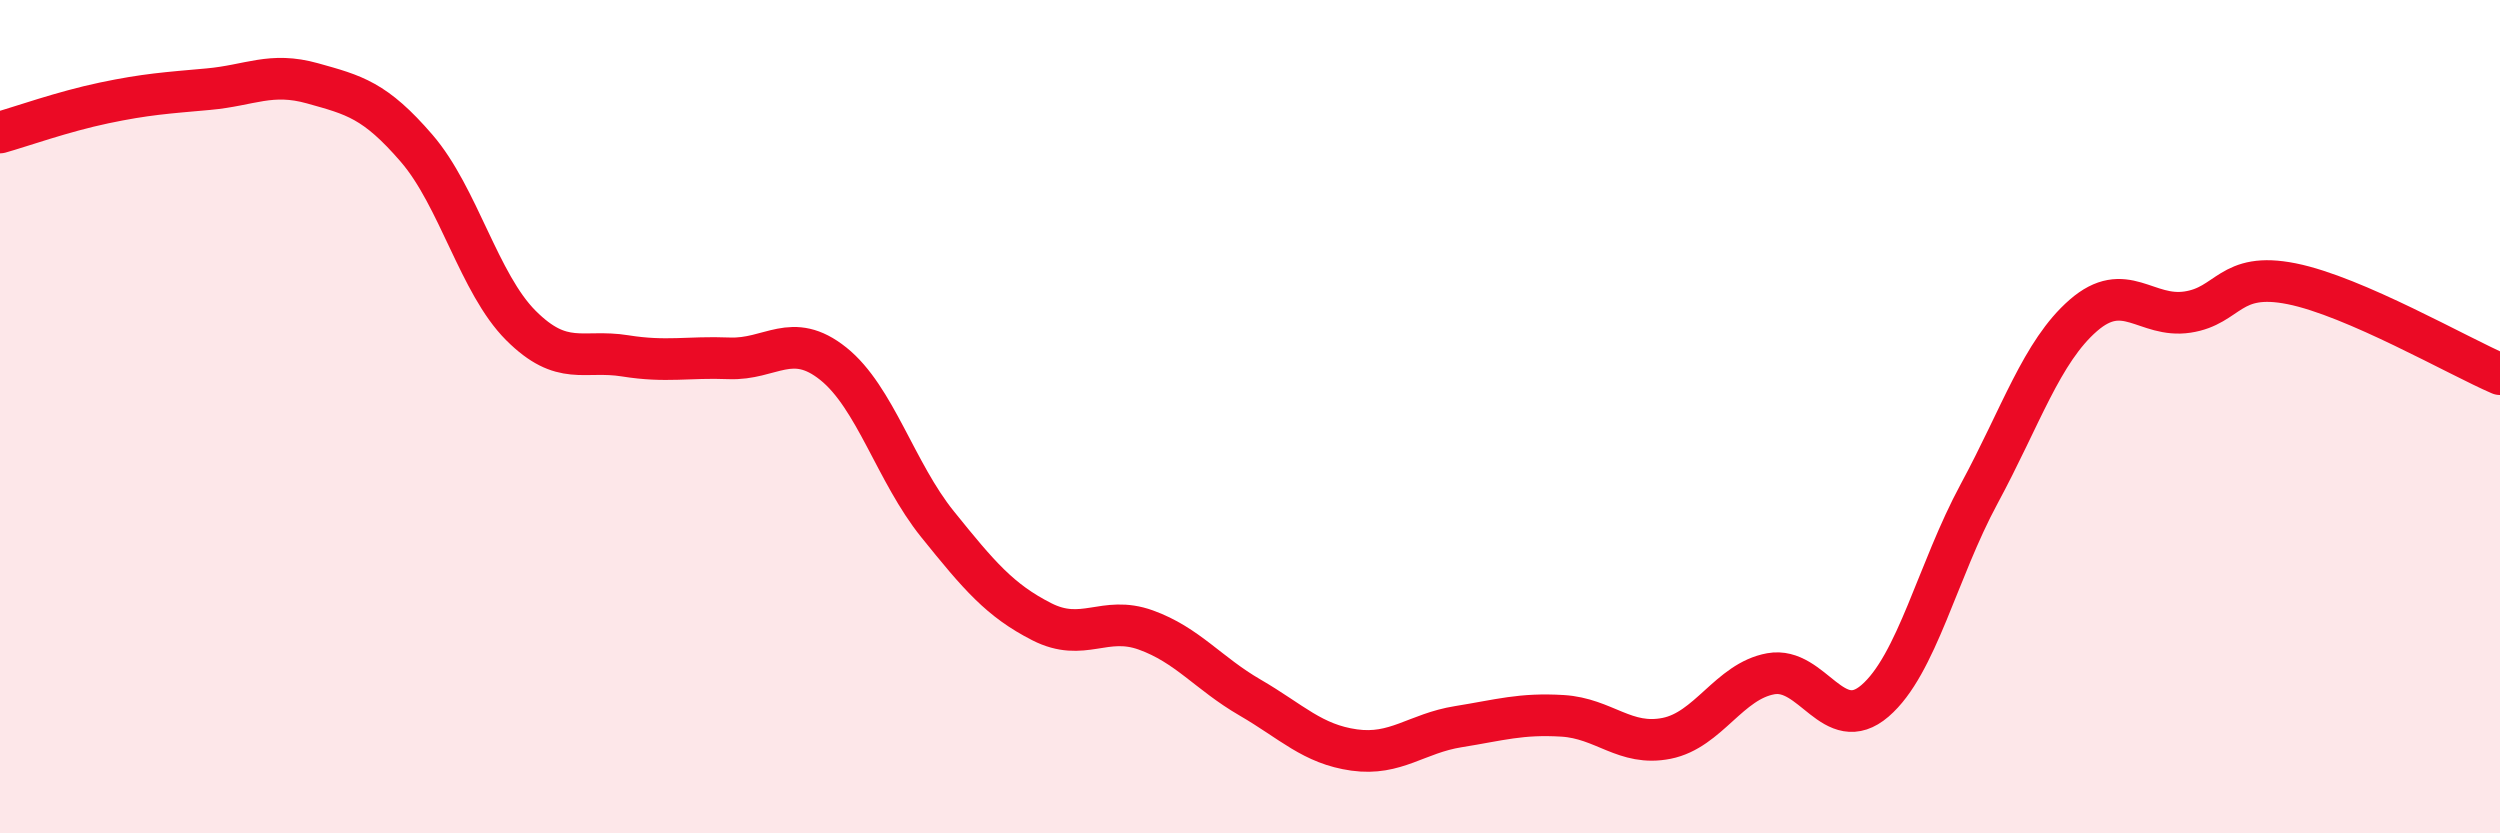
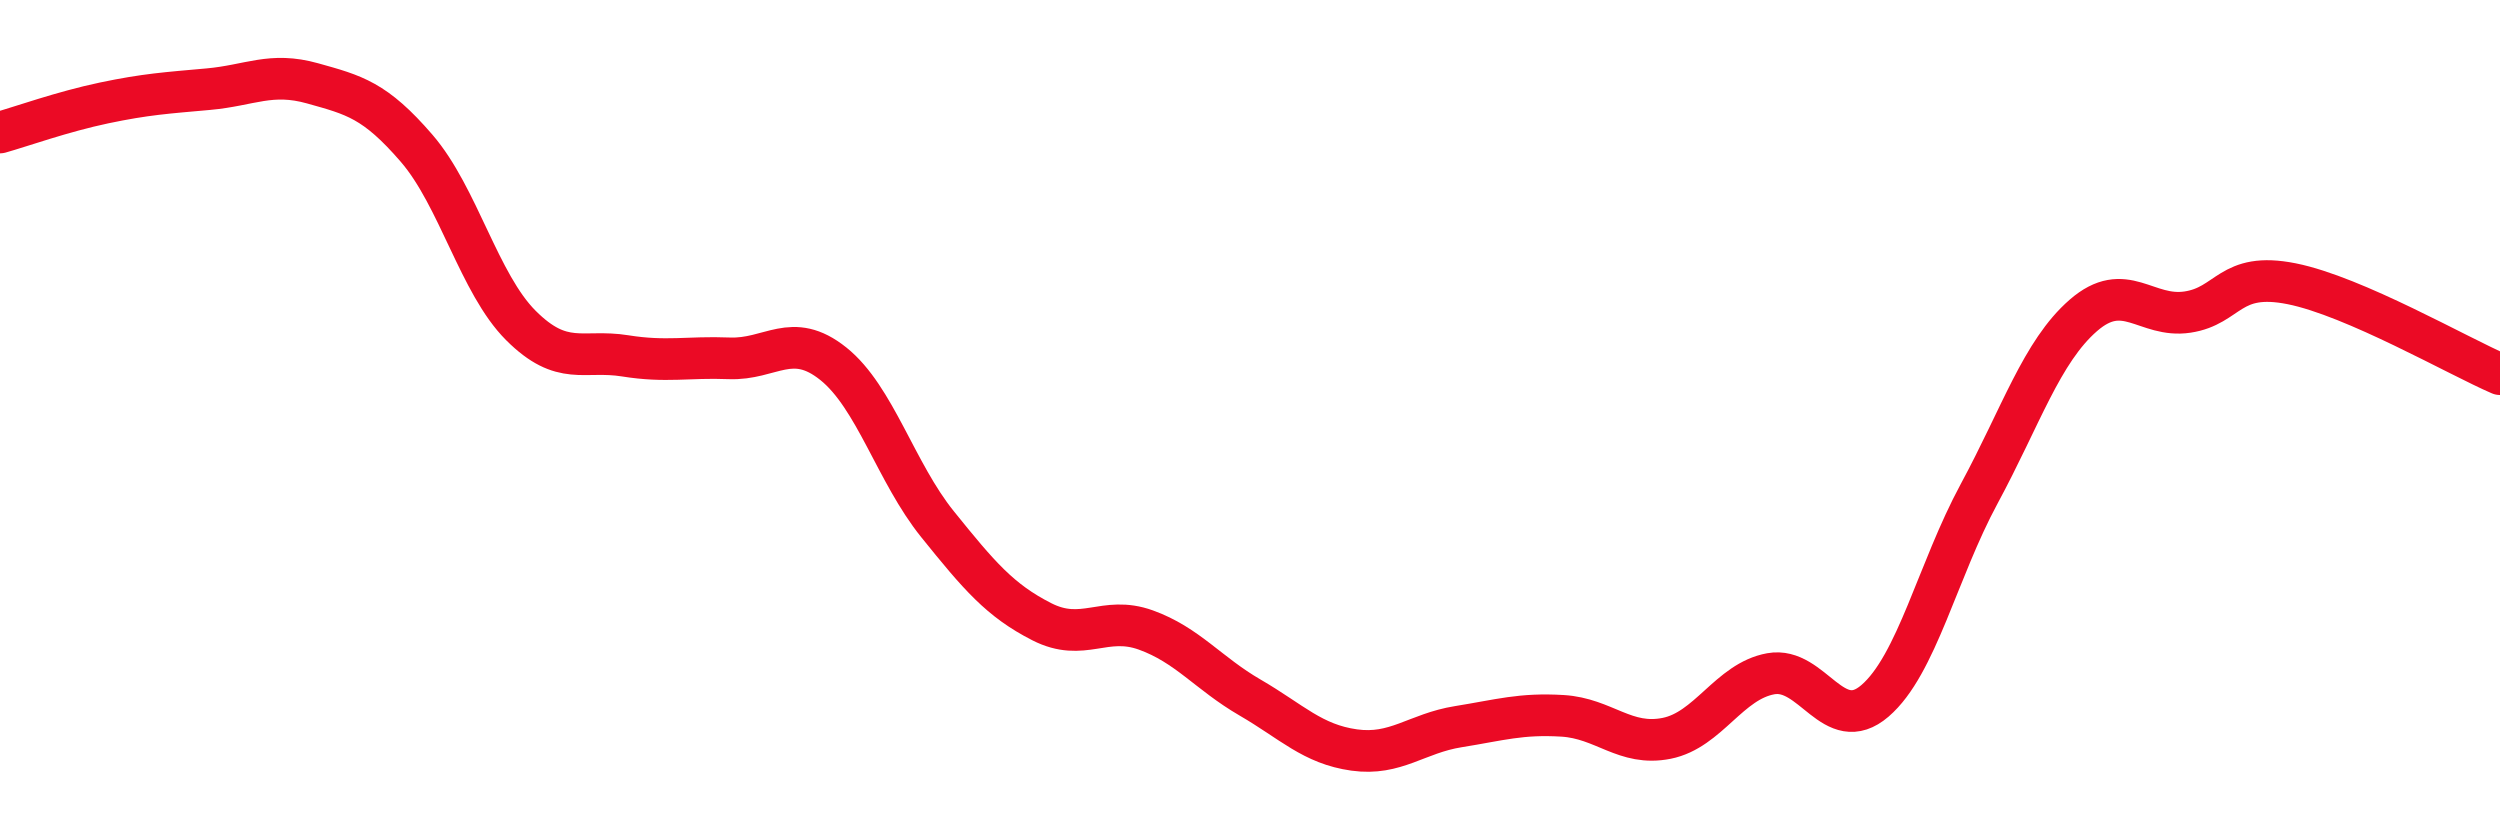
<svg xmlns="http://www.w3.org/2000/svg" width="60" height="20" viewBox="0 0 60 20">
-   <path d="M 0,3.18 C 0.5,3.04 1.5,2.68 2.5,2.47 C 3.5,2.26 4,2.23 5,2.14 C 6,2.05 6.5,1.72 7.5,2 C 8.5,2.28 9,2.4 10,3.56 C 11,4.72 11.5,6.81 12.5,7.81 C 13.5,8.81 14,8.38 15,8.54 C 16,8.7 16.5,8.56 17.5,8.6 C 18.5,8.64 19,7.93 20,8.73 C 21,9.53 21.5,11.34 22.5,12.58 C 23.5,13.82 24,14.41 25,14.92 C 26,15.43 26.5,14.76 27.5,15.12 C 28.5,15.48 29,16.16 30,16.74 C 31,17.32 31.5,17.86 32.5,18 C 33.5,18.14 34,17.6 35,17.44 C 36,17.28 36.5,17.12 37.5,17.18 C 38.5,17.24 39,17.92 40,17.72 C 41,17.52 41.5,16.35 42.5,16.17 C 43.5,15.99 44,17.68 45,16.82 C 46,15.96 46.5,13.7 47.5,11.85 C 48.5,10 49,8.44 50,7.57 C 51,6.7 51.5,7.64 52.5,7.49 C 53.5,7.34 53.5,6.51 55,6.81 C 56.5,7.11 59,8.55 60,8.98L60 20L0 20Z" fill="#EB0A25" opacity="0.1" stroke-linecap="round" stroke-linejoin="round" />
  <path d="M 0,3.18 C 0.5,3.04 1.5,2.68 2.5,2.47 C 3.5,2.26 4,2.23 5,2.14 C 6,2.05 6.5,1.72 7.5,2 C 8.5,2.28 9,2.4 10,3.56 C 11,4.72 11.5,6.81 12.5,7.81 C 13.5,8.81 14,8.38 15,8.54 C 16,8.7 16.5,8.56 17.5,8.6 C 18.5,8.64 19,7.93 20,8.73 C 21,9.53 21.5,11.34 22.5,12.58 C 23.5,13.82 24,14.41 25,14.92 C 26,15.43 26.5,14.76 27.5,15.12 C 28.5,15.48 29,16.16 30,16.74 C 31,17.32 31.5,17.86 32.5,18 C 33.5,18.14 34,17.6 35,17.44 C 36,17.28 36.5,17.12 37.5,17.18 C 38.5,17.24 39,17.92 40,17.72 C 41,17.52 41.5,16.35 42.5,16.17 C 43.5,15.99 44,17.68 45,16.82 C 46,15.96 46.5,13.7 47.5,11.85 C 48.5,10 49,8.44 50,7.57 C 51,6.7 51.5,7.64 52.5,7.49 C 53.5,7.34 53.5,6.51 55,6.81 C 56.5,7.11 59,8.55 60,8.98" stroke="#EB0A25" stroke-width="1" fill="none" stroke-linecap="round" stroke-linejoin="round" />
</svg>